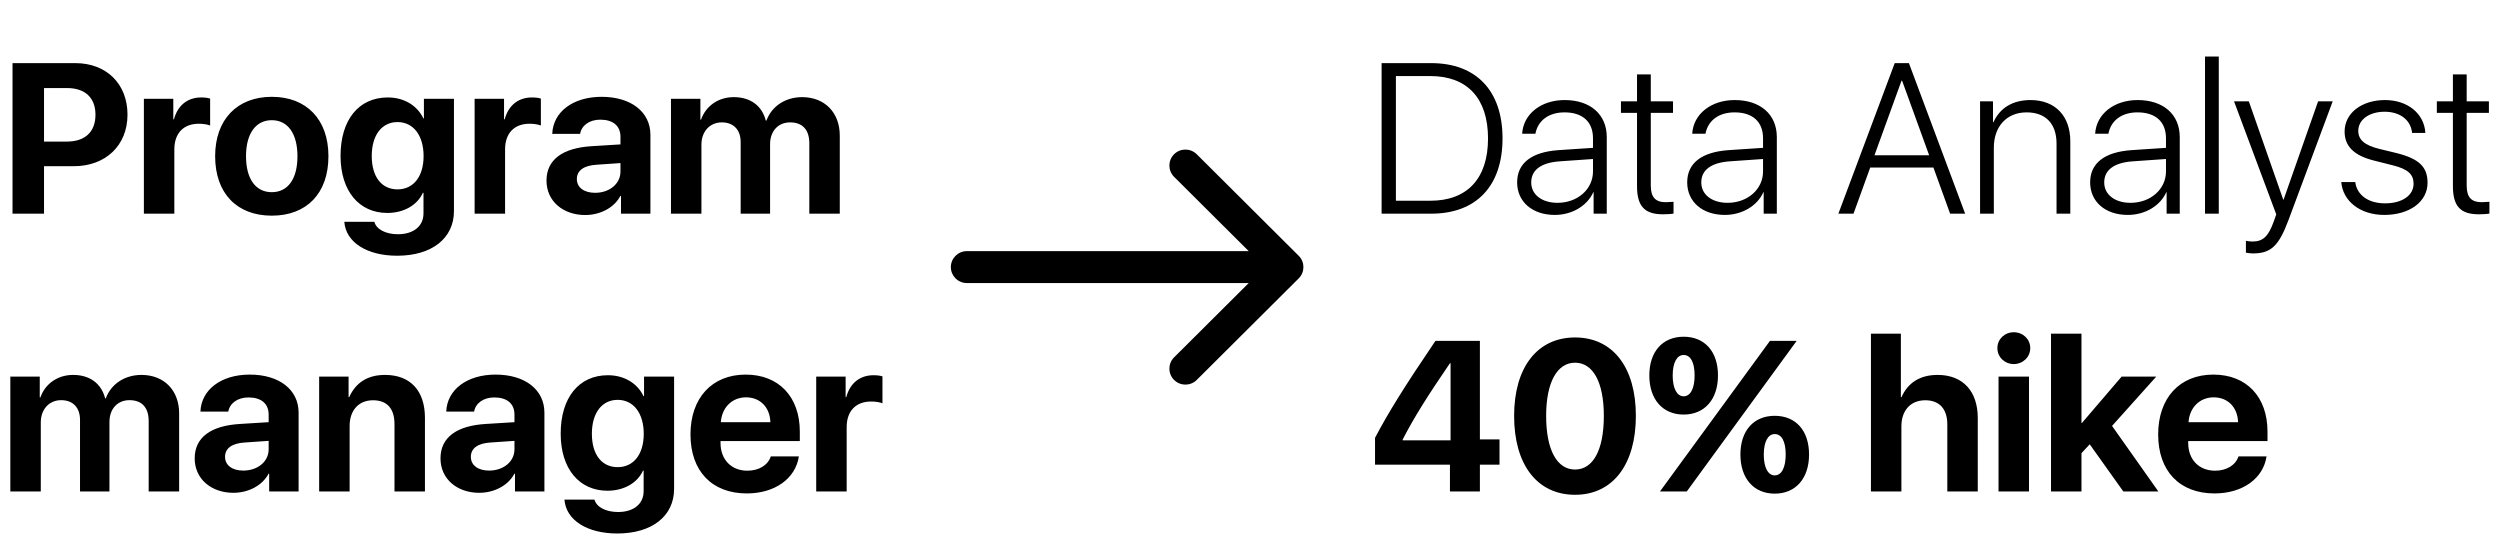
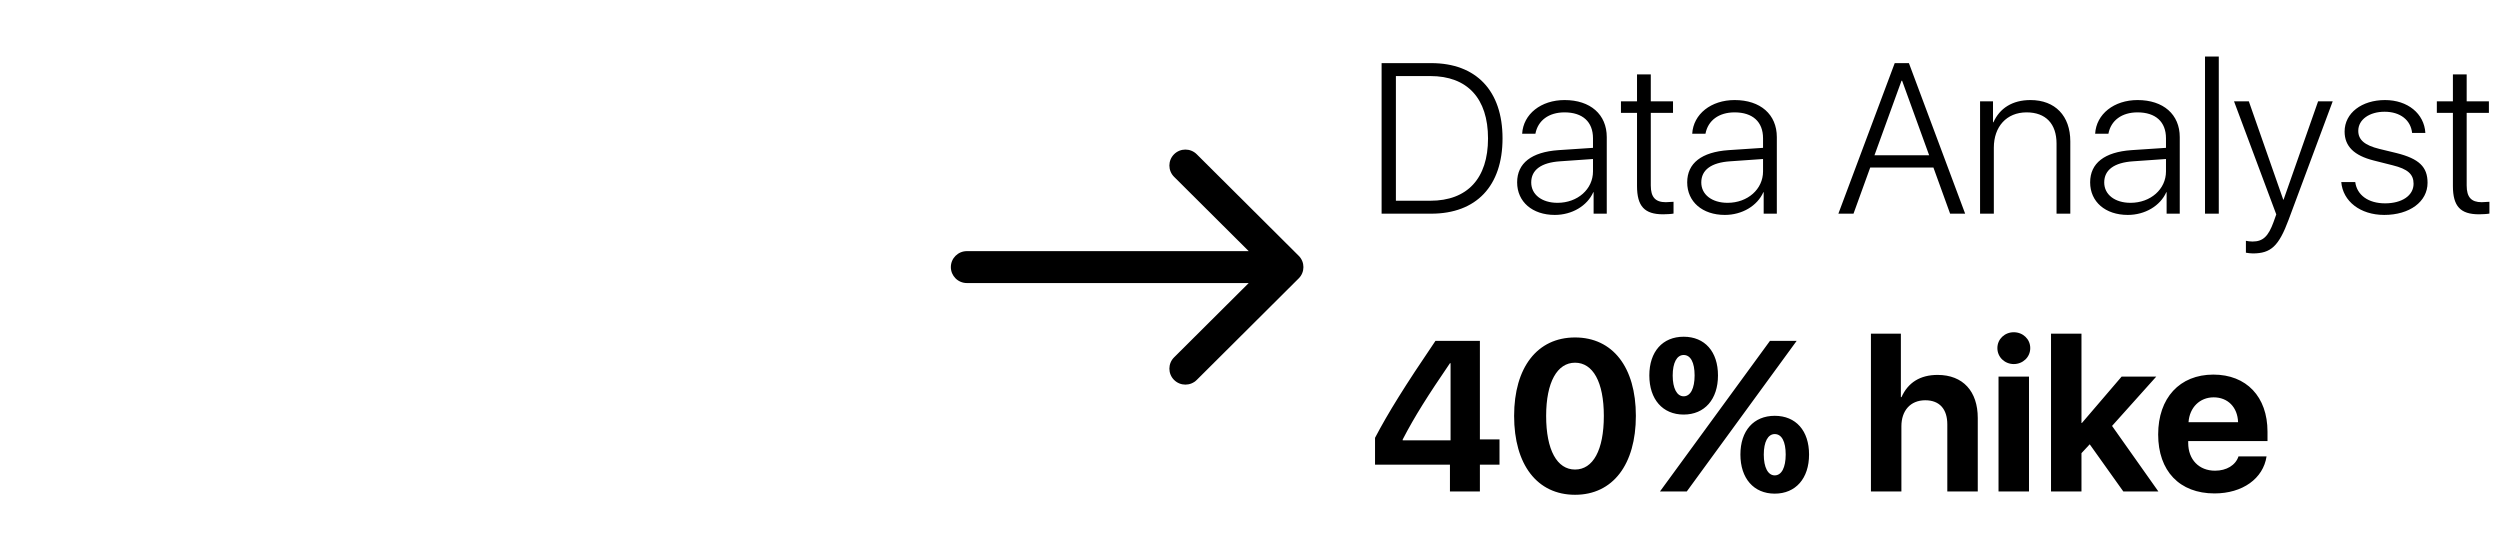
<svg xmlns="http://www.w3.org/2000/svg" width="234" height="52" viewBox="0 0 234 52" fill="none">
-   <path d="M1.172 5.908V20H4.121V15.557H6.904C9.873 15.557 11.934 13.623 11.934 10.732C11.934 7.832 9.941 5.908 7.051 5.908H1.172ZM4.121 8.242H6.27C7.959 8.242 8.936 9.141 8.936 10.742C8.936 12.354 7.949 13.252 6.26 13.252H4.121V8.242ZM13.467 20H16.318V13.984C16.318 12.48 17.168 11.582 18.613 11.582C19.033 11.582 19.424 11.65 19.668 11.748V9.229C19.463 9.16 19.17 9.121 18.838 9.121C17.568 9.121 16.641 9.844 16.279 11.172H16.221V9.248H13.467V20ZM25.439 20.186C28.701 20.186 30.742 18.105 30.742 14.619C30.742 11.172 28.682 9.062 25.439 9.062C22.207 9.062 20.137 11.182 20.137 14.619C20.137 18.096 22.178 20.186 25.439 20.186ZM25.439 17.988C23.936 17.988 23.027 16.758 23.027 14.619C23.027 12.51 23.936 11.25 25.439 11.25C26.934 11.25 27.842 12.5 27.842 14.619C27.842 16.758 26.943 17.988 25.439 17.988ZM37.207 17.725C35.723 17.725 34.795 16.553 34.795 14.6C34.795 12.656 35.732 11.426 37.207 11.426C38.691 11.426 39.648 12.676 39.648 14.609C39.648 16.533 38.691 17.725 37.207 17.725ZM37.178 23.936C40.41 23.936 42.49 22.314 42.49 19.756V9.248H39.678V11.084H39.629C39.062 9.893 37.842 9.121 36.299 9.121C33.574 9.121 31.875 11.221 31.875 14.59C31.875 17.9 33.633 19.932 36.25 19.932C37.803 19.932 39.062 19.199 39.58 18.047H39.639V19.971C39.639 21.182 38.691 21.924 37.246 21.924C36.123 21.924 35.225 21.475 35.039 20.762H32.227C32.373 22.695 34.355 23.936 37.178 23.936ZM44.424 20H47.275V13.984C47.275 12.48 48.125 11.582 49.57 11.582C49.99 11.582 50.381 11.65 50.625 11.748V9.229C50.42 9.16 50.127 9.121 49.795 9.121C48.525 9.121 47.598 9.844 47.236 11.172H47.178V9.248H44.424V20ZM55.703 18.047C54.668 18.047 53.994 17.549 53.994 16.758C53.994 15.967 54.629 15.498 55.82 15.42L58.076 15.264V16.055C58.076 17.227 57.022 18.047 55.703 18.047ZM54.775 20.127C56.152 20.127 57.48 19.463 58.066 18.34H58.125V20H60.879V12.627C60.879 10.479 59.072 9.062 56.309 9.062C53.623 9.062 51.768 10.479 51.69 12.529H54.297C54.434 11.748 55.156 11.201 56.191 11.201C57.363 11.201 58.076 11.768 58.076 12.803V13.516L55.391 13.682C52.647 13.848 51.152 14.951 51.152 16.904C51.152 18.828 52.705 20.127 54.775 20.127ZM62.803 20H65.654V13.535C65.654 12.315 66.436 11.455 67.559 11.455C68.662 11.455 69.326 12.148 69.326 13.301V20H72.08V13.496C72.08 12.275 72.832 11.455 73.955 11.455C75.117 11.455 75.752 12.148 75.752 13.408V20H78.603V12.695C78.603 10.527 77.188 9.092 75.078 9.092C73.516 9.092 72.227 9.941 71.738 11.289H71.68C71.318 9.883 70.225 9.092 68.682 9.092C67.246 9.092 66.074 9.902 65.615 11.201H65.557V9.248H62.803V20ZM0.967 46H3.818V39.535C3.818 38.315 4.6 37.455 5.723 37.455C6.826 37.455 7.49 38.148 7.49 39.301V46H10.244V39.496C10.244 38.275 10.996 37.455 12.119 37.455C13.281 37.455 13.916 38.148 13.916 39.408V46H16.768V38.695C16.768 36.527 15.352 35.092 13.242 35.092C11.68 35.092 10.391 35.941 9.902 37.289H9.844C9.482 35.883 8.389 35.092 6.846 35.092C5.41 35.092 4.238 35.902 3.779 37.201H3.721V35.248H0.967V46ZM22.773 44.047C21.738 44.047 21.064 43.549 21.064 42.758C21.064 41.967 21.699 41.498 22.891 41.42L25.146 41.264V42.055C25.146 43.227 24.092 44.047 22.773 44.047ZM21.846 46.127C23.223 46.127 24.551 45.463 25.137 44.34H25.195V46H27.949V38.627C27.949 36.478 26.143 35.062 23.379 35.062C20.693 35.062 18.838 36.478 18.76 38.529H21.367C21.504 37.748 22.227 37.201 23.262 37.201C24.434 37.201 25.146 37.768 25.146 38.803V39.516L22.461 39.682C19.717 39.848 18.223 40.951 18.223 42.904C18.223 44.828 19.775 46.127 21.846 46.127ZM29.873 46H32.725V39.867C32.725 38.441 33.545 37.465 34.912 37.465C36.26 37.465 36.924 38.275 36.924 39.701V46H39.775V39.105C39.775 36.596 38.428 35.092 36.045 35.092C34.395 35.092 33.301 35.815 32.685 37.172H32.627V35.248H29.873V46ZM45.781 44.047C44.746 44.047 44.072 43.549 44.072 42.758C44.072 41.967 44.707 41.498 45.898 41.42L48.154 41.264V42.055C48.154 43.227 47.1 44.047 45.781 44.047ZM44.853 46.127C46.23 46.127 47.559 45.463 48.145 44.34H48.203V46H50.957V38.627C50.957 36.478 49.15 35.062 46.387 35.062C43.701 35.062 41.846 36.478 41.768 38.529H44.375C44.512 37.748 45.234 37.201 46.27 37.201C47.441 37.201 48.154 37.768 48.154 38.803V39.516L45.469 39.682C42.725 39.848 41.23 40.951 41.23 42.904C41.23 44.828 42.783 46.127 44.853 46.127ZM57.812 43.725C56.328 43.725 55.4 42.553 55.4 40.6C55.4 38.656 56.338 37.426 57.812 37.426C59.297 37.426 60.254 38.676 60.254 40.609C60.254 42.533 59.297 43.725 57.812 43.725ZM57.783 49.935C61.016 49.935 63.096 48.315 63.096 45.756V35.248H60.283V37.084H60.234C59.668 35.893 58.447 35.121 56.904 35.121C54.18 35.121 52.48 37.221 52.48 40.59C52.48 43.9 54.238 45.932 56.855 45.932C58.408 45.932 59.668 45.199 60.185 44.047H60.244V45.971C60.244 47.182 59.297 47.924 57.852 47.924C56.728 47.924 55.83 47.475 55.645 46.762H52.832C52.978 48.695 54.961 49.935 57.783 49.935ZM69.824 37.191C71.143 37.191 72.061 38.109 72.109 39.516H67.471C67.568 38.139 68.525 37.191 69.824 37.191ZM72.148 42.719C71.875 43.549 71.025 44.057 69.951 44.057C68.447 44.057 67.441 43.012 67.441 41.459V41.283H74.863V40.404C74.863 37.133 72.891 35.062 69.795 35.062C66.641 35.062 64.629 37.25 64.629 40.668C64.629 44.086 66.631 46.185 69.902 46.185C72.519 46.185 74.463 44.799 74.775 42.719H72.148ZM76.397 46H79.248V39.984C79.248 38.48 80.098 37.582 81.543 37.582C81.963 37.582 82.353 37.65 82.598 37.748V35.228C82.393 35.16 82.1 35.121 81.768 35.121C80.498 35.121 79.57 35.844 79.209 37.172H79.15V35.248H76.397V46Z" fill="black" />
  <path fill-rule="evenodd" clip-rule="evenodd" d="M112.015 14.438L121.561 23.944C122.146 24.527 122.146 25.473 121.561 26.056L112.015 35.562C111.429 36.146 110.479 36.146 109.893 35.562C109.308 34.979 109.308 34.033 109.893 33.45L116.879 26.494H90.5C89.672 26.494 89 25.825 89 25C89 24.175 89.672 23.506 90.5 23.506H116.879L109.893 16.55C109.308 15.967 109.308 15.021 109.893 14.438C110.479 13.854 111.429 13.854 112.015 14.438Z" fill="black" />
  <path d="M129.318 5.908V20H133.957C138.186 20 140.637 17.412 140.637 12.949C140.637 8.496 138.176 5.908 133.957 5.908H129.318ZM130.656 7.119H133.879C137.346 7.119 139.279 9.209 139.279 12.959C139.279 16.699 137.346 18.789 133.879 18.789H130.656V7.119ZM145.783 18.984C144.318 18.984 143.322 18.213 143.322 17.08C143.322 15.898 144.26 15.215 146.027 15.098L149.104 14.883V16.045C149.104 17.705 147.668 18.984 145.783 18.984ZM145.529 20.117C147.141 20.117 148.566 19.268 149.133 17.988H149.162V20H150.393V12.832C150.393 10.713 148.859 9.365 146.447 9.365C144.24 9.365 142.58 10.674 142.473 12.52H143.713C143.947 11.27 144.973 10.518 146.438 10.518C148.137 10.518 149.104 11.406 149.104 12.94V13.838L145.871 14.053C143.352 14.229 142.004 15.273 142.004 17.07C142.004 18.887 143.43 20.117 145.529 20.117ZM153.225 6.963V9.482H151.721V10.566H153.225V17.412C153.225 19.307 153.928 20.059 155.666 20.059C155.939 20.059 156.506 20.029 156.643 19.99V18.887C156.564 18.896 156.057 18.926 155.92 18.926C154.943 18.926 154.514 18.457 154.514 17.363V10.566H156.594V9.482H154.514V6.963H153.225ZM161.701 18.984C160.236 18.984 159.24 18.213 159.24 17.08C159.24 15.898 160.178 15.215 161.945 15.098L165.021 14.883V16.045C165.021 17.705 163.586 18.984 161.701 18.984ZM161.447 20.117C163.059 20.117 164.484 19.268 165.051 17.988H165.08V20H166.311V12.832C166.311 10.713 164.777 9.365 162.365 9.365C160.158 9.365 158.498 10.674 158.391 12.52H159.631C159.865 11.27 160.891 10.518 162.355 10.518C164.055 10.518 165.021 11.406 165.021 12.94V13.838L161.789 14.053C159.27 14.229 157.922 15.273 157.922 17.07C157.922 18.887 159.348 20.117 161.447 20.117ZM182.531 20H183.938L178.674 5.908H177.346L172.072 20H173.488L175.051 15.684H180.969L182.531 20ZM177.98 7.559H178.039L180.568 14.531H175.451L177.98 7.559ZM185.334 20H186.623V13.818C186.623 11.855 187.814 10.518 189.689 10.518C191.477 10.518 192.492 11.582 192.492 13.438V20H193.781V13.232C193.781 10.85 192.365 9.365 190.051 9.365C188.352 9.365 187.17 10.137 186.584 11.445H186.545V9.482H185.334V20ZM199.416 18.984C197.951 18.984 196.955 18.213 196.955 17.08C196.955 15.898 197.893 15.215 199.66 15.098L202.736 14.883V16.045C202.736 17.705 201.301 18.984 199.416 18.984ZM199.162 20.117C200.773 20.117 202.199 19.268 202.766 17.988H202.795V20H204.025V12.832C204.025 10.713 202.492 9.365 200.08 9.365C197.873 9.365 196.213 10.674 196.105 12.52H197.346C197.58 11.27 198.605 10.518 200.07 10.518C201.77 10.518 202.736 11.406 202.736 12.94V13.838L199.504 14.053C196.984 14.229 195.637 15.273 195.637 17.07C195.637 18.887 197.062 20.117 199.162 20.117ZM206.389 20H207.678V5.293H206.389V20ZM210.861 23.721C212.561 23.721 213.293 23.037 214.211 20.576L218.342 9.482H216.975L213.742 18.691H213.713L210.49 9.482H209.104L213.059 20.068L212.805 20.781C212.316 22.129 211.809 22.607 210.842 22.607C210.637 22.607 210.373 22.578 210.217 22.539V23.652C210.373 23.682 210.656 23.721 210.861 23.721ZM219.455 12.315C219.455 13.701 220.354 14.56 222.17 15.02L223.947 15.469C225.373 15.82 225.91 16.309 225.91 17.197C225.91 18.311 224.816 19.033 223.244 19.033C221.652 19.033 220.607 18.242 220.451 17.041H219.143C219.289 18.828 220.91 20.117 223.166 20.117C225.529 20.117 227.219 18.887 227.219 17.109C227.219 15.615 226.418 14.854 224.309 14.326L222.697 13.935C221.359 13.604 220.734 13.105 220.734 12.246C220.734 11.182 221.789 10.459 223.195 10.459C224.68 10.459 225.646 11.25 225.773 12.441H227.014C226.906 10.635 225.363 9.365 223.234 9.365C221.066 9.365 219.455 10.576 219.455 12.315ZM229.592 6.963V9.482H228.088V10.566H229.592V17.412C229.592 19.307 230.295 20.059 232.033 20.059C232.307 20.059 232.873 20.029 233.01 19.99V18.887C232.932 18.896 232.424 18.926 232.287 18.926C231.311 18.926 230.881 18.457 230.881 17.363V10.566H232.961V9.482H230.881V6.963H229.592ZM135.715 46H138.518V43.49H140.354V41.127H138.518V31.908H134.357C131.467 36.166 129.934 38.637 128.703 40.98V43.49H135.715V46ZM131.291 41.137C132.434 38.93 133.664 37.006 135.715 33.998H135.773V41.215H131.291V41.137ZM147.424 46.312C150.969 46.312 153.117 43.471 153.117 38.92C153.117 34.369 150.949 31.586 147.424 31.586C143.898 31.586 141.721 34.379 141.721 38.93C141.721 43.49 143.879 46.312 147.424 46.312ZM147.424 43.949C145.744 43.949 144.719 42.133 144.719 38.93C144.719 35.756 145.764 33.949 147.424 33.949C149.094 33.949 150.119 35.746 150.119 38.93C150.119 42.143 149.104 43.949 147.424 43.949ZM169.328 42.543C169.328 40.316 168.098 38.92 166.115 38.92C164.143 38.92 162.902 40.316 162.902 42.543C162.902 44.779 164.152 46.205 166.115 46.205C168.078 46.205 169.328 44.779 169.328 42.543ZM166.115 44.496C165.48 44.496 165.09 43.744 165.09 42.553C165.09 41.352 165.48 40.629 166.115 40.629C166.77 40.629 167.141 41.332 167.141 42.543C167.141 43.754 166.76 44.496 166.115 44.496ZM160.803 35.141C160.803 32.914 159.572 31.518 157.59 31.518C155.617 31.518 154.377 32.914 154.377 35.141C154.377 37.377 155.627 38.803 157.59 38.803C159.553 38.803 160.803 37.377 160.803 35.141ZM157.59 37.094C156.955 37.094 156.564 36.342 156.564 35.15C156.564 33.949 156.955 33.227 157.59 33.227C158.244 33.227 158.615 33.93 158.615 35.141C158.615 36.352 158.234 37.094 157.59 37.094ZM157.883 46L168.166 31.908H165.666L155.373 46H157.883ZM175.119 46H177.971V39.897C177.971 38.451 178.801 37.465 180.207 37.465C181.564 37.465 182.268 38.315 182.268 39.721V46H185.119V39.125C185.119 36.635 183.742 35.092 181.359 35.092C179.719 35.092 178.586 35.815 177.98 37.172H177.922V31.234H175.119V46ZM187.062 46H189.914V35.248H187.062V46ZM188.488 34.076C189.338 34.076 190.031 33.432 190.031 32.582C190.031 31.732 189.338 31.098 188.488 31.098C187.648 31.098 186.955 31.732 186.955 32.582C186.955 33.432 187.648 34.076 188.488 34.076ZM194.865 39.594H194.826V31.234H191.975V46H194.826V42.416L195.598 41.586L198.742 46H202.023L197.688 39.867L201.828 35.248H198.586L194.865 39.594ZM207.199 37.191C208.518 37.191 209.436 38.109 209.484 39.516H204.846C204.943 38.139 205.9 37.191 207.199 37.191ZM209.523 42.719C209.25 43.549 208.4 44.057 207.326 44.057C205.822 44.057 204.816 43.012 204.816 41.459V41.283H212.238V40.404C212.238 37.133 210.266 35.062 207.17 35.062C204.016 35.062 202.004 37.25 202.004 40.668C202.004 44.086 204.006 46.185 207.277 46.185C209.895 46.185 211.838 44.799 212.15 42.719H209.523Z" fill="black" />
</svg>